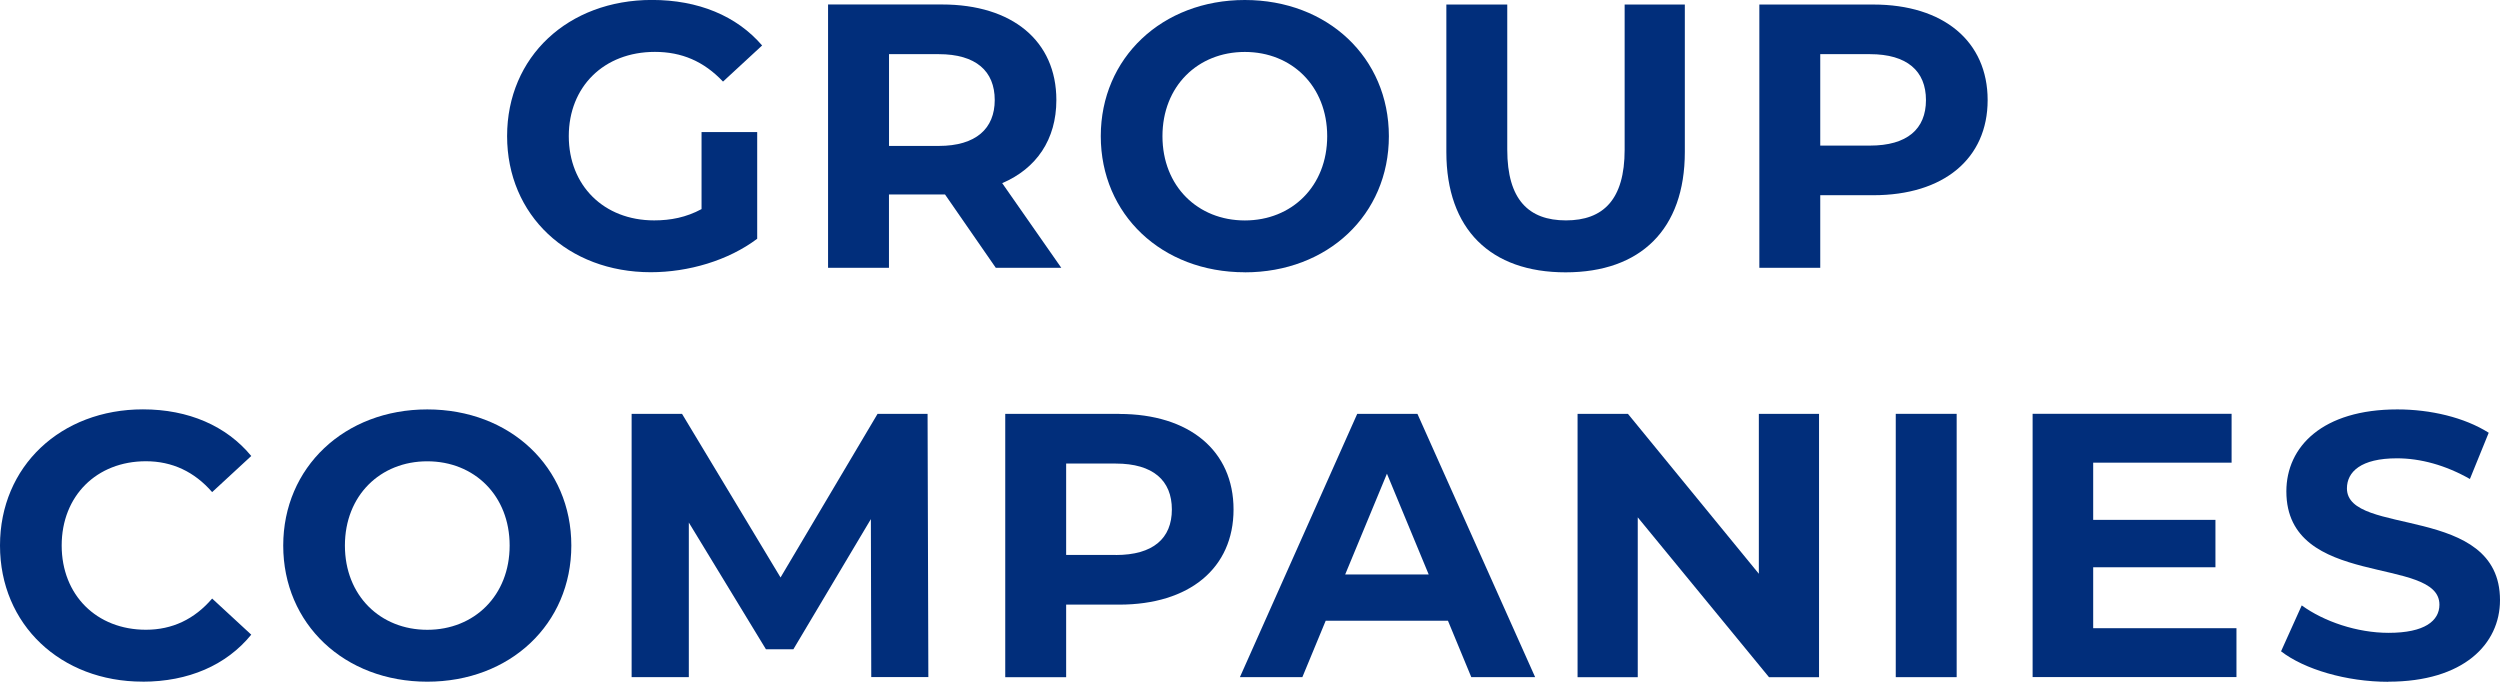
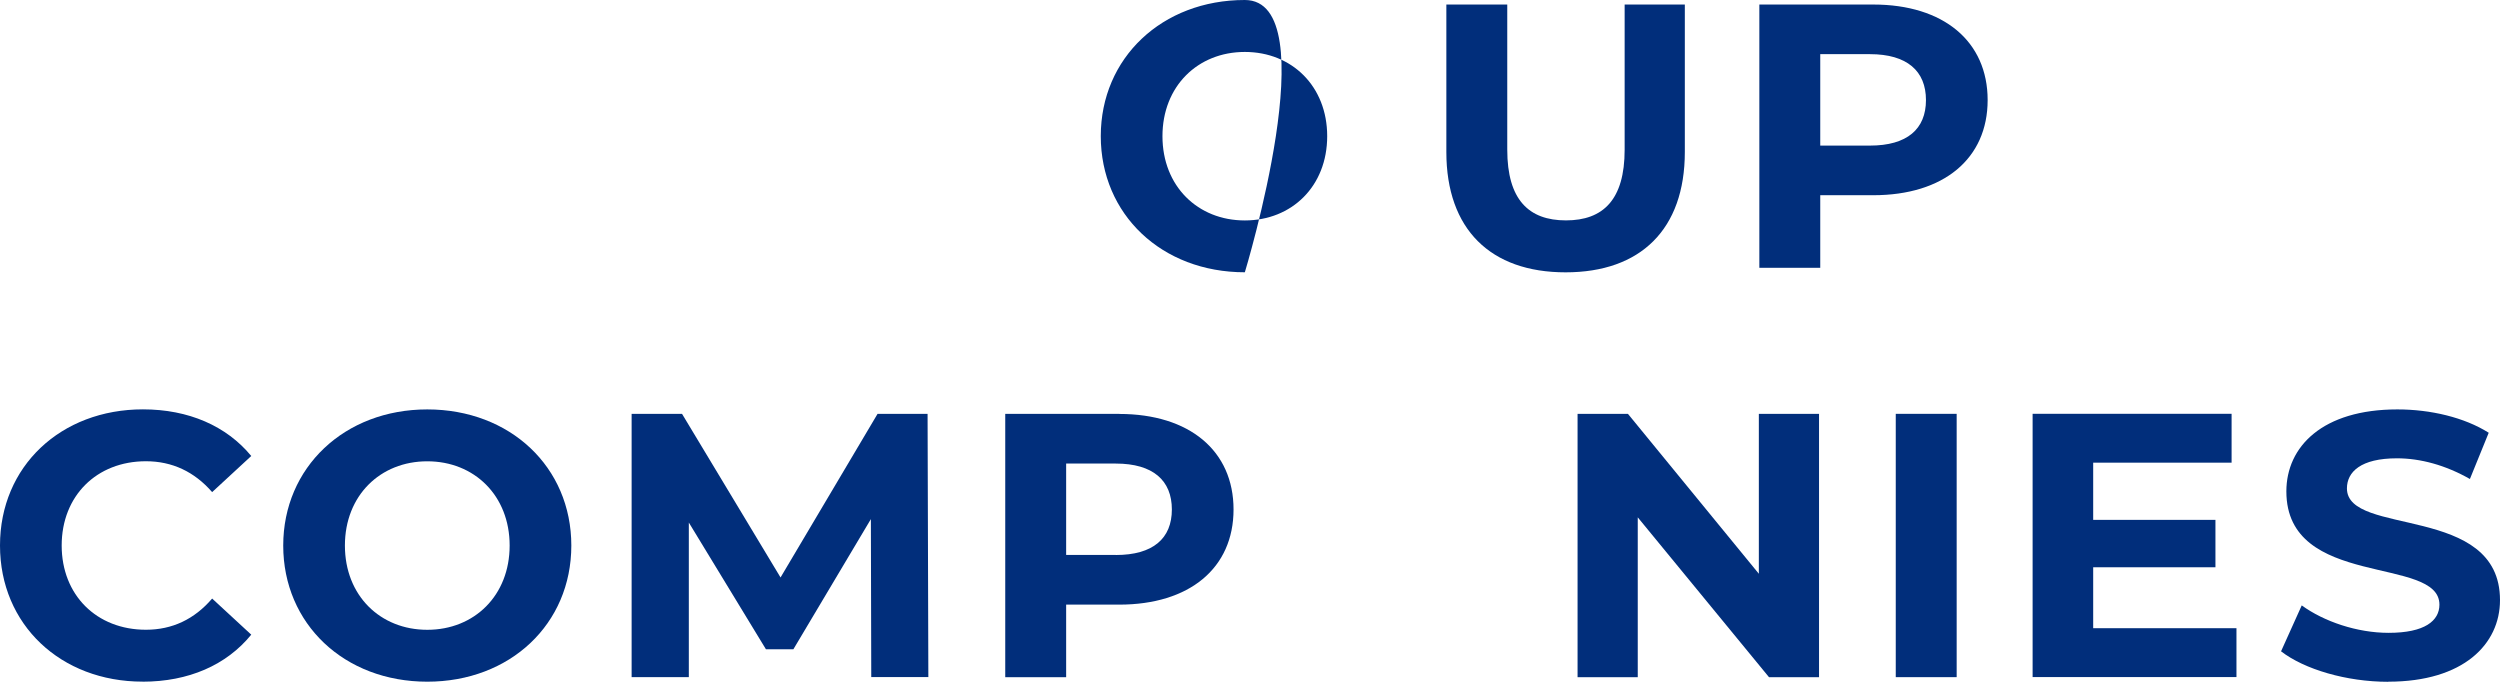
<svg xmlns="http://www.w3.org/2000/svg" viewBox="0 0 451.93 123.23">
  <defs>
    <style>.d{fill:#012e7b;}</style>
  </defs>
  <g id="a" />
  <g id="b">
    <g id="c">
      <g>
-         <path class="d" d="M126.82,37.8c-2.79,1.5-5.58,2.04-8.57,2.04-9.11,0-15.43-6.32-15.43-15.23s6.32-15.23,15.57-15.23c4.83,0,8.84,1.7,12.31,5.37l7.07-6.53c-4.62-5.37-11.56-8.23-19.92-8.23-15.16,0-26.18,10.27-26.18,24.61s11.02,24.61,25.97,24.61c6.8,0,14.01-2.11,19.24-6.05V23.87h-10.06v13.94Z" />
-         <path class="d" d="M191.85,48.41l-10.68-15.3c6.19-2.65,9.79-7.89,9.79-15.03,0-10.68-7.96-17.27-20.67-17.27h-20.6V48.41h11.01v-13.26h10.13l9.18,13.26h11.83Zm-12.03-30.33c0,5.17-3.4,8.3-10.13,8.3h-8.98V9.79h8.98c6.73,0,10.13,3.06,10.13,8.3Z" />
-         <path class="d" d="M225.03,49.23c14.96,0,26.04-10.4,26.04-24.61S239.99,0,225.03,0s-26.04,10.47-26.04,24.61,11.01,24.61,26.04,24.61Zm0-9.38c-8.5,0-14.89-6.19-14.89-15.23s6.39-15.23,14.89-15.23,14.89,6.19,14.89,15.23-6.39,15.23-14.89,15.23Z" />
+         <path class="d" d="M225.03,49.23S239.99,0,225.03,0s-26.04,10.47-26.04,24.61,11.01,24.61,26.04,24.61Zm0-9.38c-8.5,0-14.89-6.19-14.89-15.23s6.39-15.23,14.89-15.23,14.89,6.19,14.89,15.23-6.39,15.23-14.89,15.23Z" />
        <path class="d" d="M283.02,49.23c13.53,0,21.55-7.75,21.55-21.76V.82h-10.88V27.06c0,9.04-3.88,12.78-10.61,12.78s-10.61-3.74-10.61-12.78V.82h-11.01V27.47c0,14.01,8.02,21.76,21.55,21.76Z" />
        <path class="d" d="M338.64,.82h-20.6V48.41h11.01v-13.12h9.59c12.71,0,20.67-6.6,20.67-17.2S351.36,.82,338.64,.82Zm-.61,25.5h-8.98V9.79h8.98c6.73,0,10.13,3.06,10.13,8.3s-3.4,8.23-10.13,8.23Z" />
        <path class="d" d="M25.77,123.23c8.3,0,15.16-2.99,19.65-8.5l-7.07-6.53c-3.2,3.74-7.21,5.64-11.97,5.64-8.91,0-15.23-6.26-15.23-15.23s6.32-15.23,15.23-15.23c4.76,0,8.77,1.9,11.97,5.58l7.07-6.53c-4.49-5.44-11.35-8.43-19.58-8.43-14.82,0-25.84,10.27-25.84,24.61s11.01,24.61,25.77,24.61Z" />
        <path class="d" d="M77.24,123.23c14.96,0,26.04-10.4,26.04-24.61s-11.08-24.61-26.04-24.61-26.04,10.47-26.04,24.61,11.01,24.61,26.04,24.61Zm0-9.38c-8.5,0-14.89-6.19-14.89-15.23s6.39-15.23,14.89-15.23,14.89,6.19,14.89,15.23-6.39,15.23-14.89,15.23Z" />
        <path class="d" d="M167.82,122.41l-.14-47.6h-9.04l-17.54,29.58-17.81-29.58h-9.11v47.6h10.34v-27.95l13.94,22.91h4.96l14.01-23.53,.07,28.56h10.34Z" />
        <path class="d" d="M202.32,74.82h-20.6v47.6h11.01v-13.12h9.59c12.71,0,20.67-6.6,20.67-17.2s-7.96-17.27-20.67-17.27Zm-.61,25.5h-8.98v-16.52h8.98c6.73,0,10.13,3.06,10.13,8.3s-3.4,8.23-10.13,8.23Z" />
-         <path class="d" d="M265.95,122.41h11.56l-21.28-47.6h-10.88l-21.21,47.6h11.29l4.22-10.2h22.1l4.22,10.2Zm-22.78-18.56l7.55-18.22,7.55,18.22h-15.09Z" />
        <path class="d" d="M317.95,74.82v28.9l-23.66-28.9h-9.11v47.6h10.88v-28.9l23.73,28.9h9.04v-47.6h-10.88Z" />
        <path class="d" d="M342.7,122.41h11.01v-47.6h-11.01v47.6Z" />
        <path class="d" d="M378.39,113.57v-11.02h22.1v-8.57h-22.1v-10.34h25.02v-8.84h-35.97v47.6h36.85v-8.84h-25.91Z" />
        <path class="d" d="M431.74,123.23c13.6,0,20.19-6.8,20.19-14.75,0-17.47-27.67-11.42-27.67-20.19,0-2.99,2.52-5.44,9.04-5.44,4.22,0,8.77,1.22,13.19,3.74l3.4-8.36c-4.42-2.79-10.54-4.22-16.52-4.22-13.53,0-20.06,6.73-20.06,14.82,0,17.68,27.67,11.56,27.67,20.47,0,2.92-2.65,5.1-9.18,5.1-5.71,0-11.69-2.04-15.71-4.96l-3.74,8.3c4.22,3.26,11.83,5.51,19.38,5.51Z" />
      </g>
    </g>
  </g>
</svg>